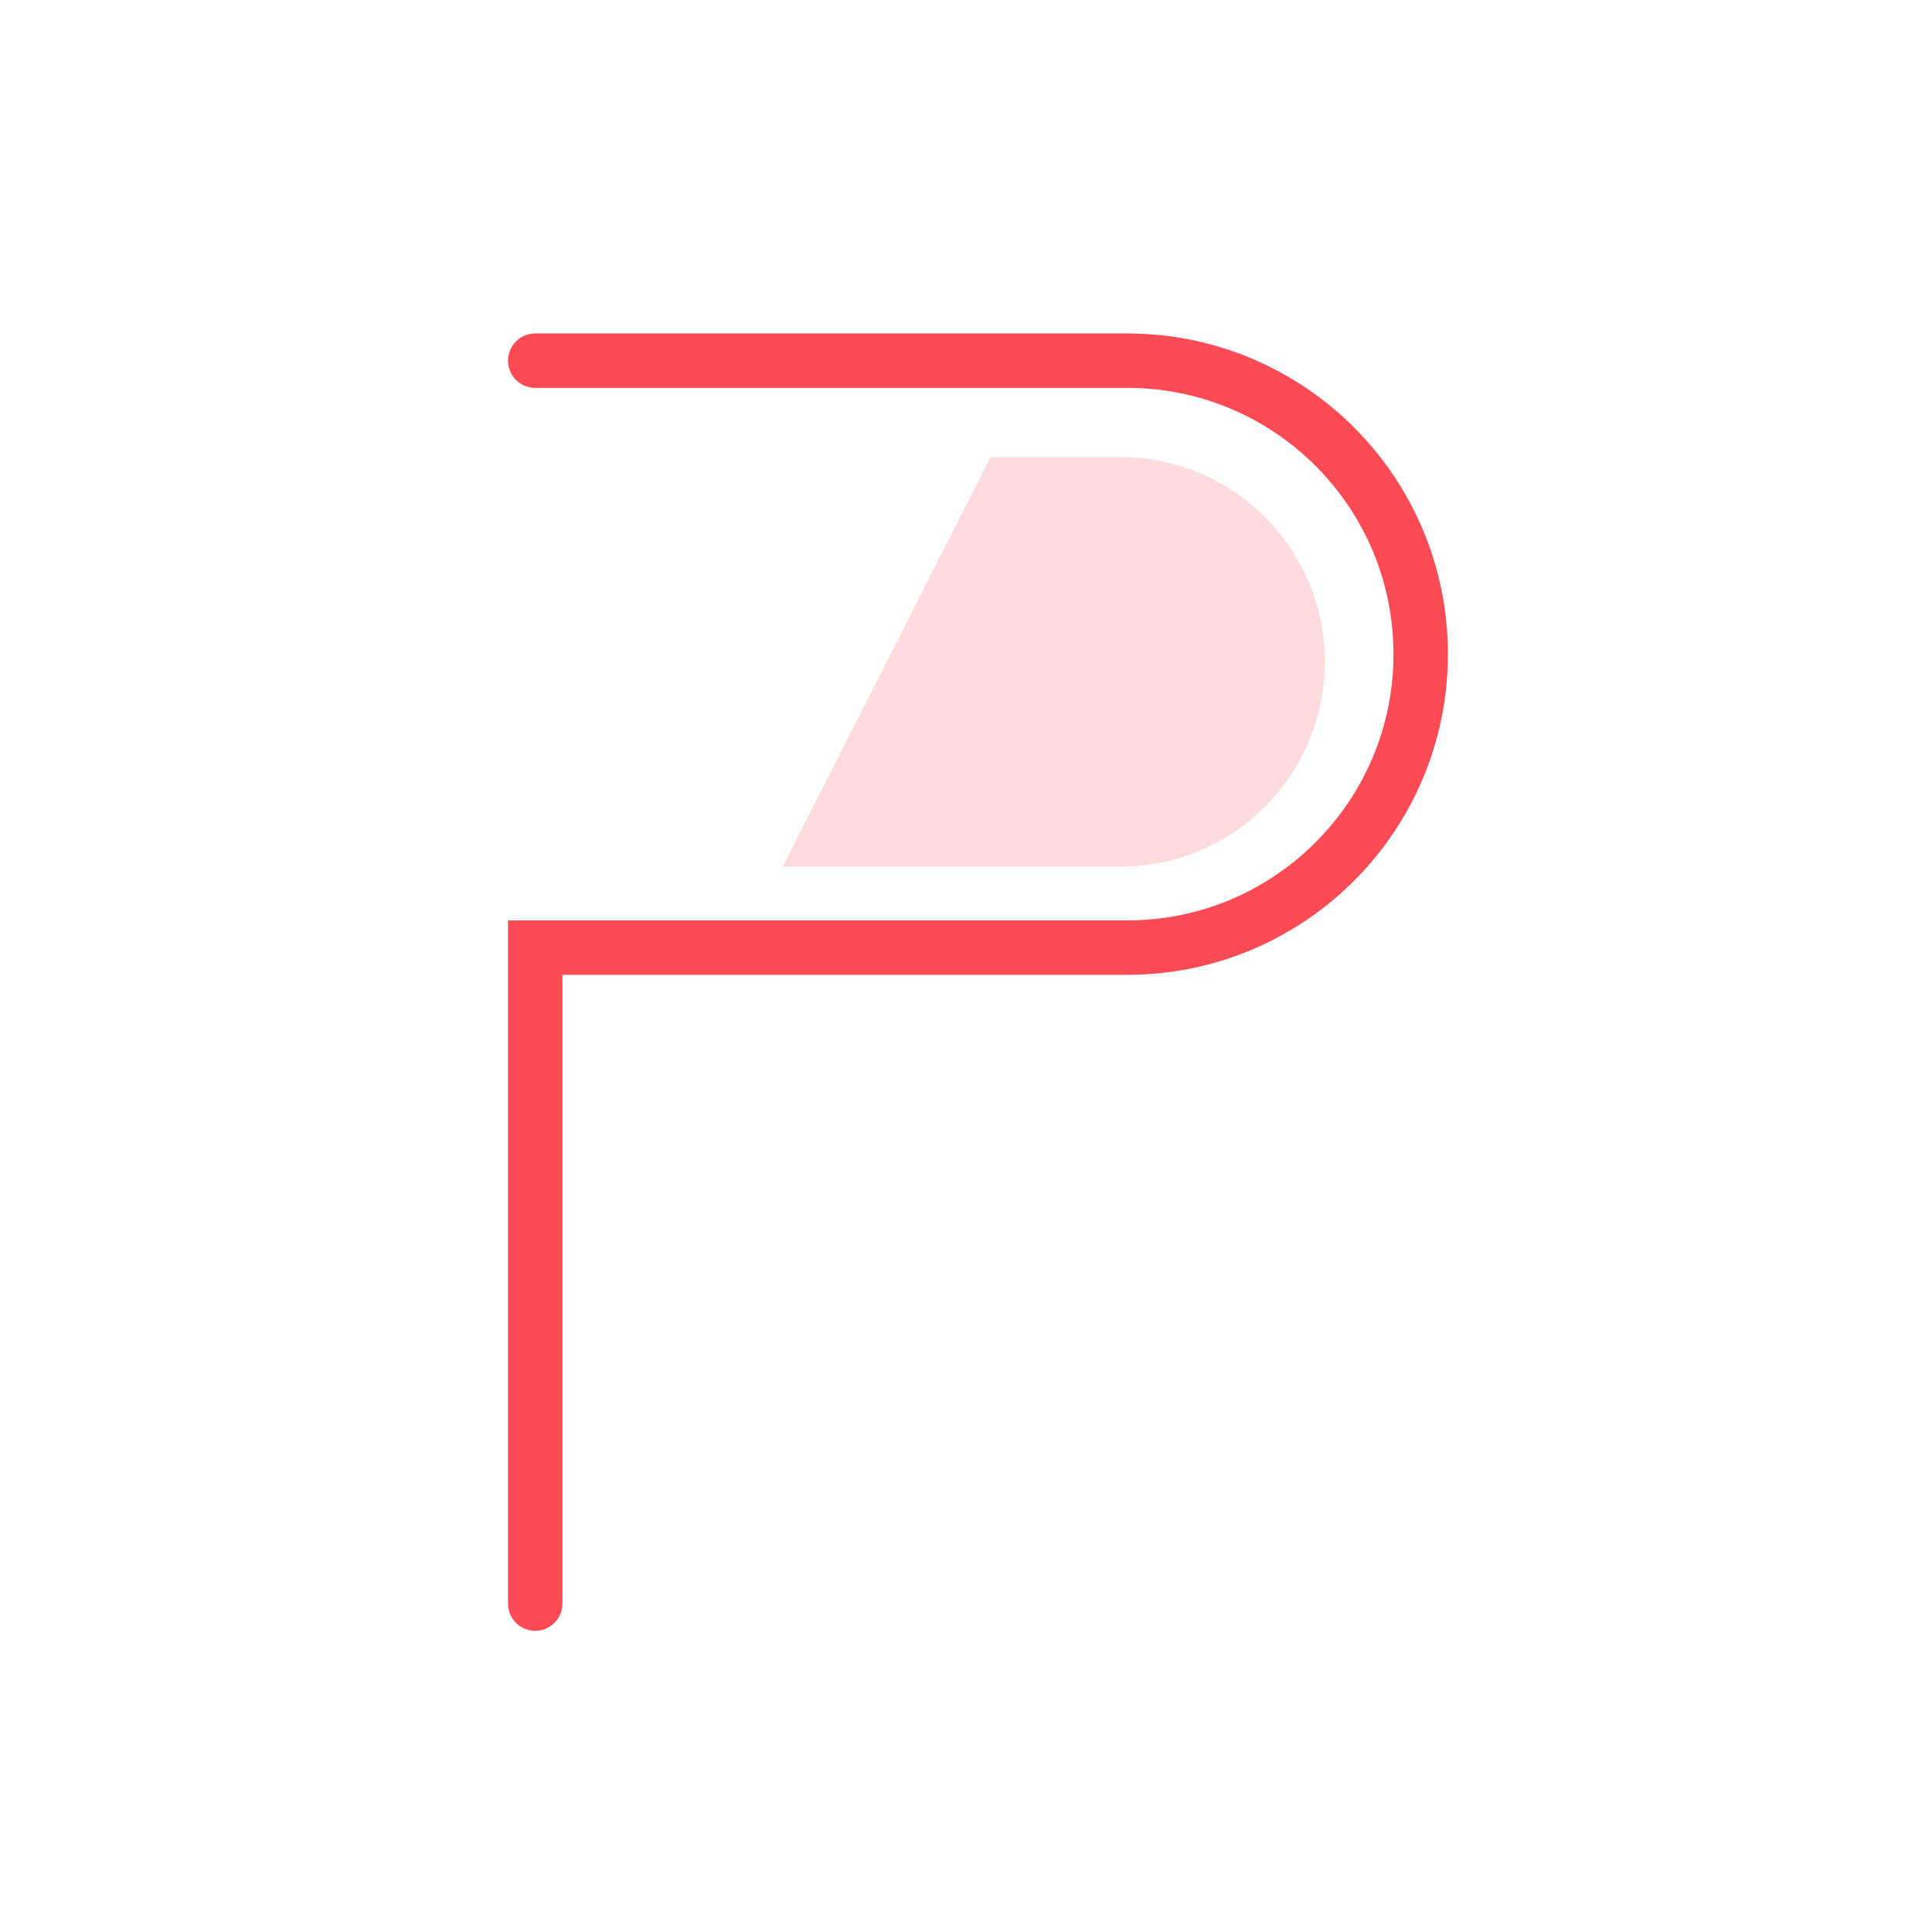
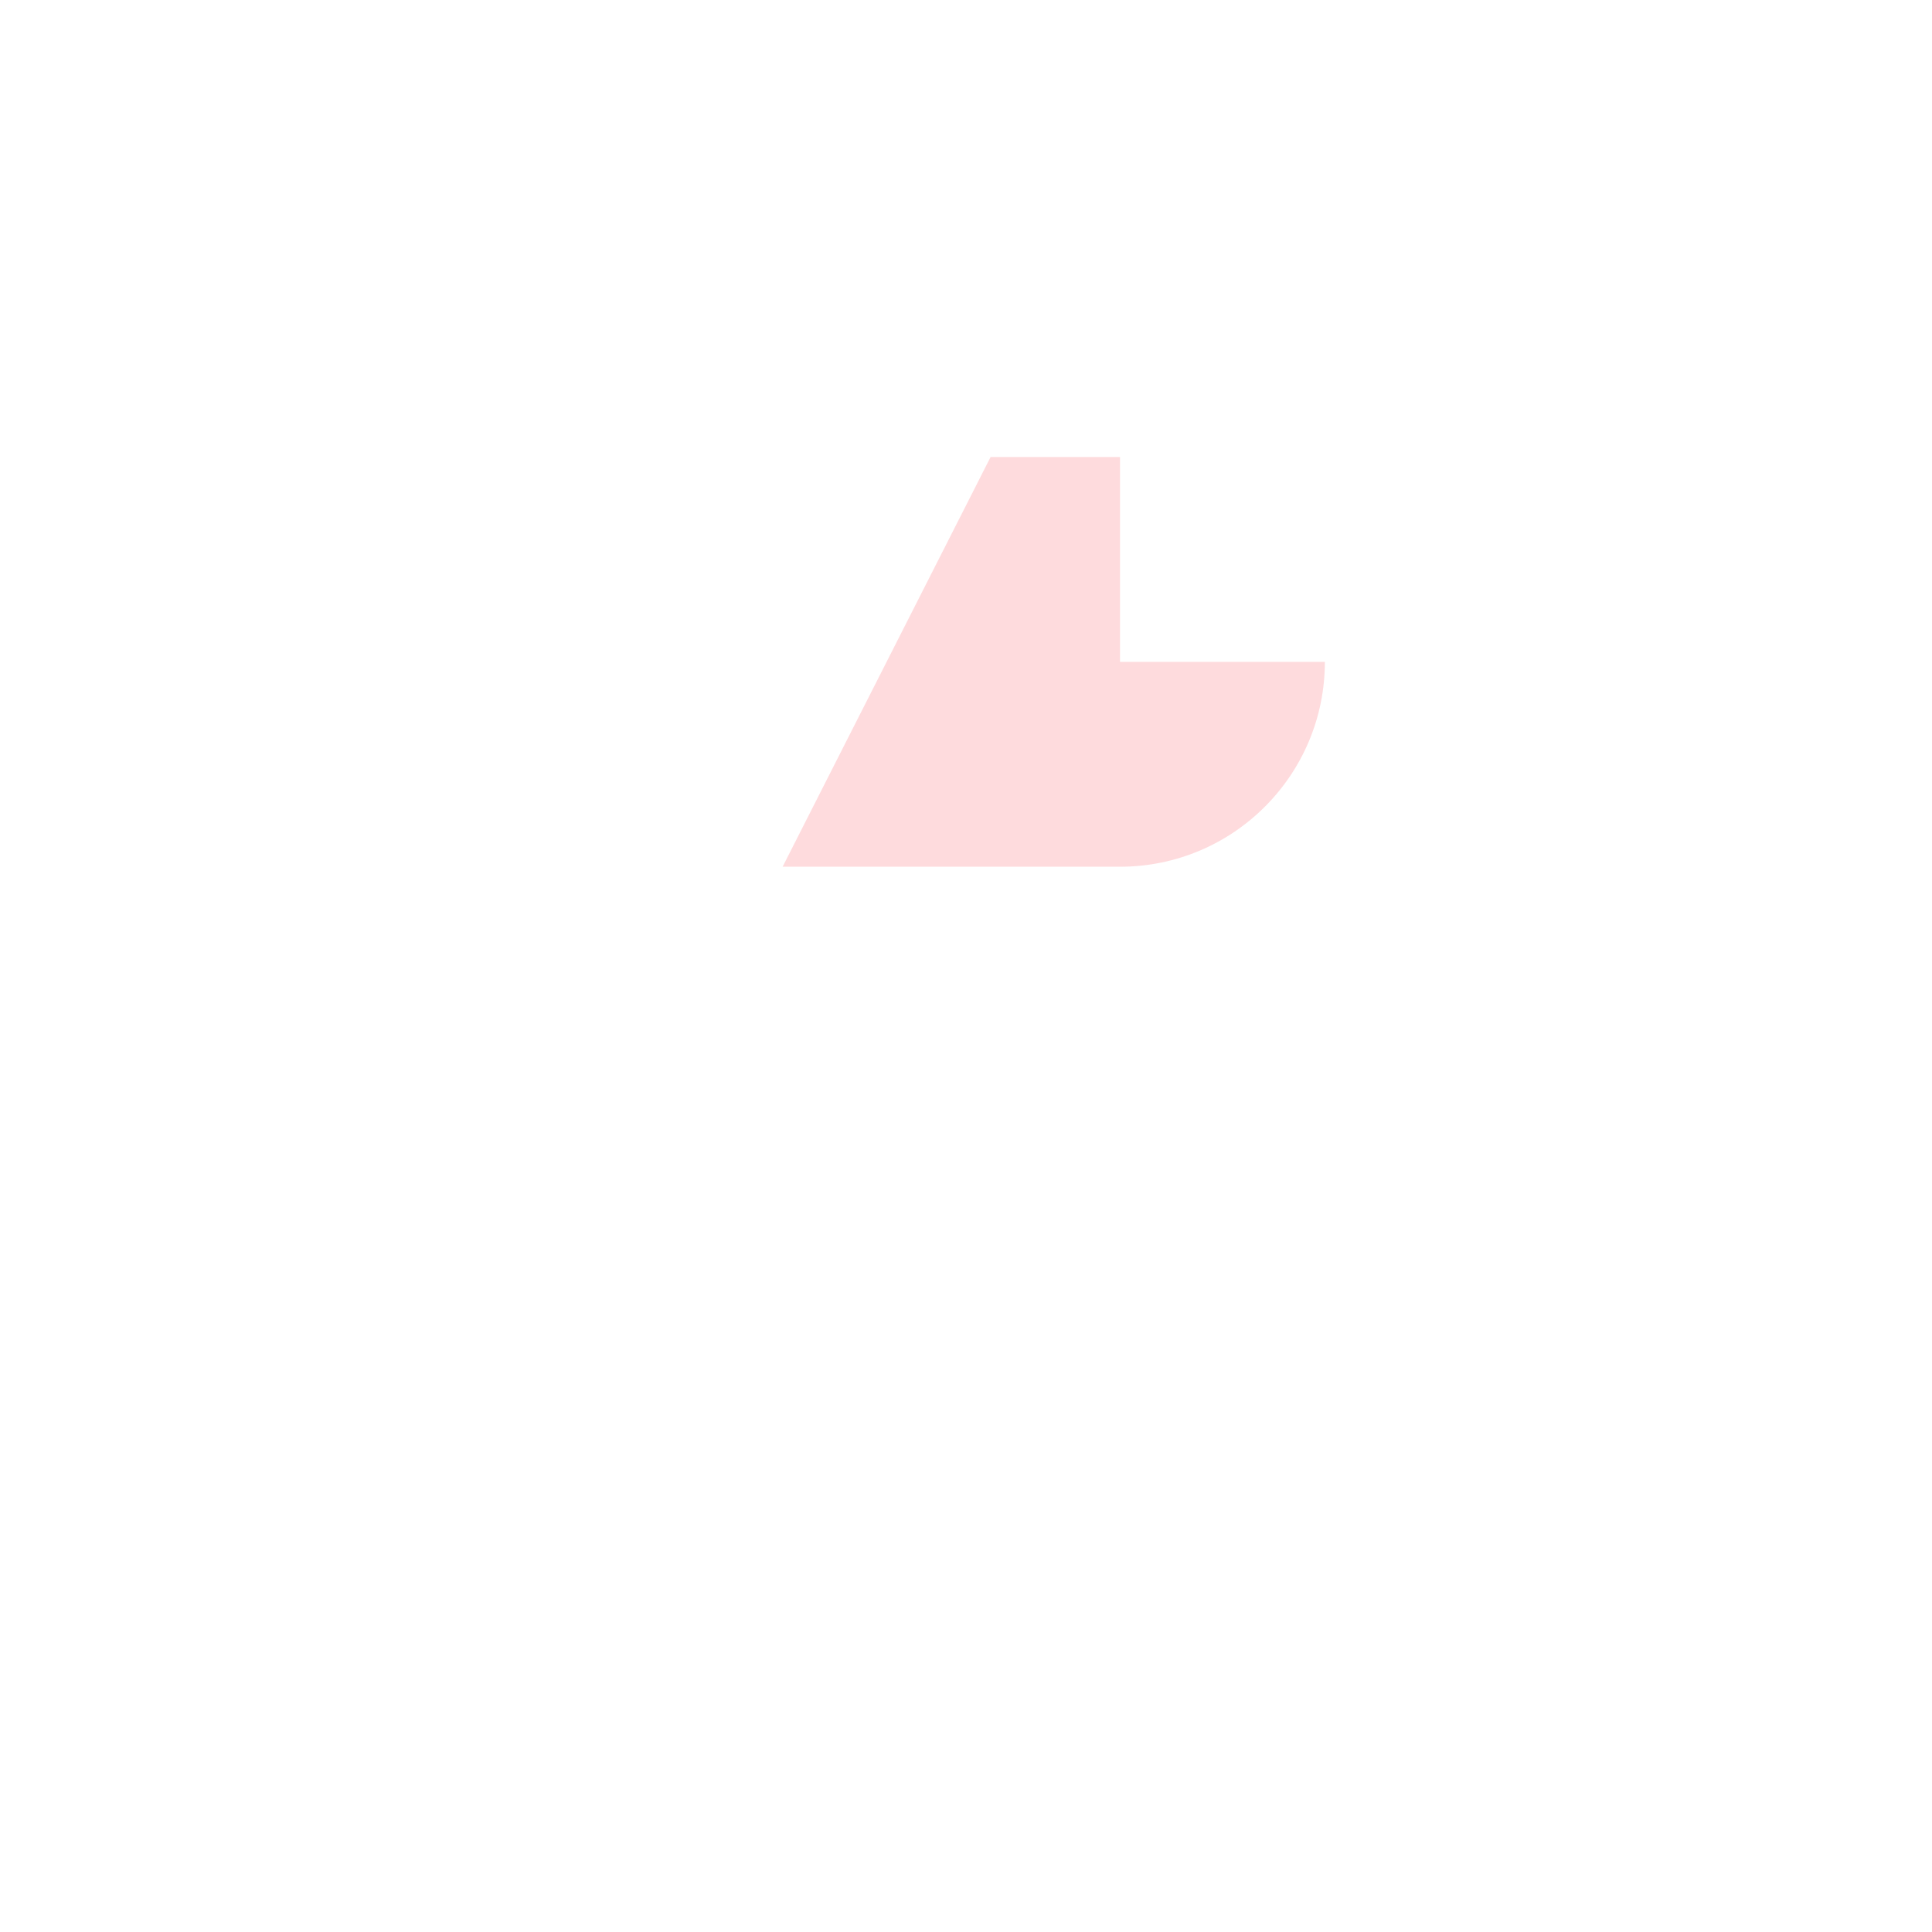
<svg xmlns="http://www.w3.org/2000/svg" width="71" height="71" viewBox="0 0 71 71" fill="none">
-   <path d="M19.669 13.254H41.425C47.381 13.254 52.21 18.082 52.21 24.039V24.039C52.21 29.995 47.381 34.824 41.425 34.824H19.669V58.931" stroke="#FD4B55" stroke-width="2" stroke-linecap="round" />
-   <path opacity="0.2" d="M48.688 24.324C48.688 28.481 45.317 31.852 41.16 31.852H28.761L36.403 16.796H41.16C45.317 16.796 48.688 20.166 48.688 24.324V24.324Z" fill="#FD4B55" />
+   <path opacity="0.2" d="M48.688 24.324C48.688 28.481 45.317 31.852 41.16 31.852H28.761L36.403 16.796H41.16V24.324Z" fill="#FD4B55" />
</svg>